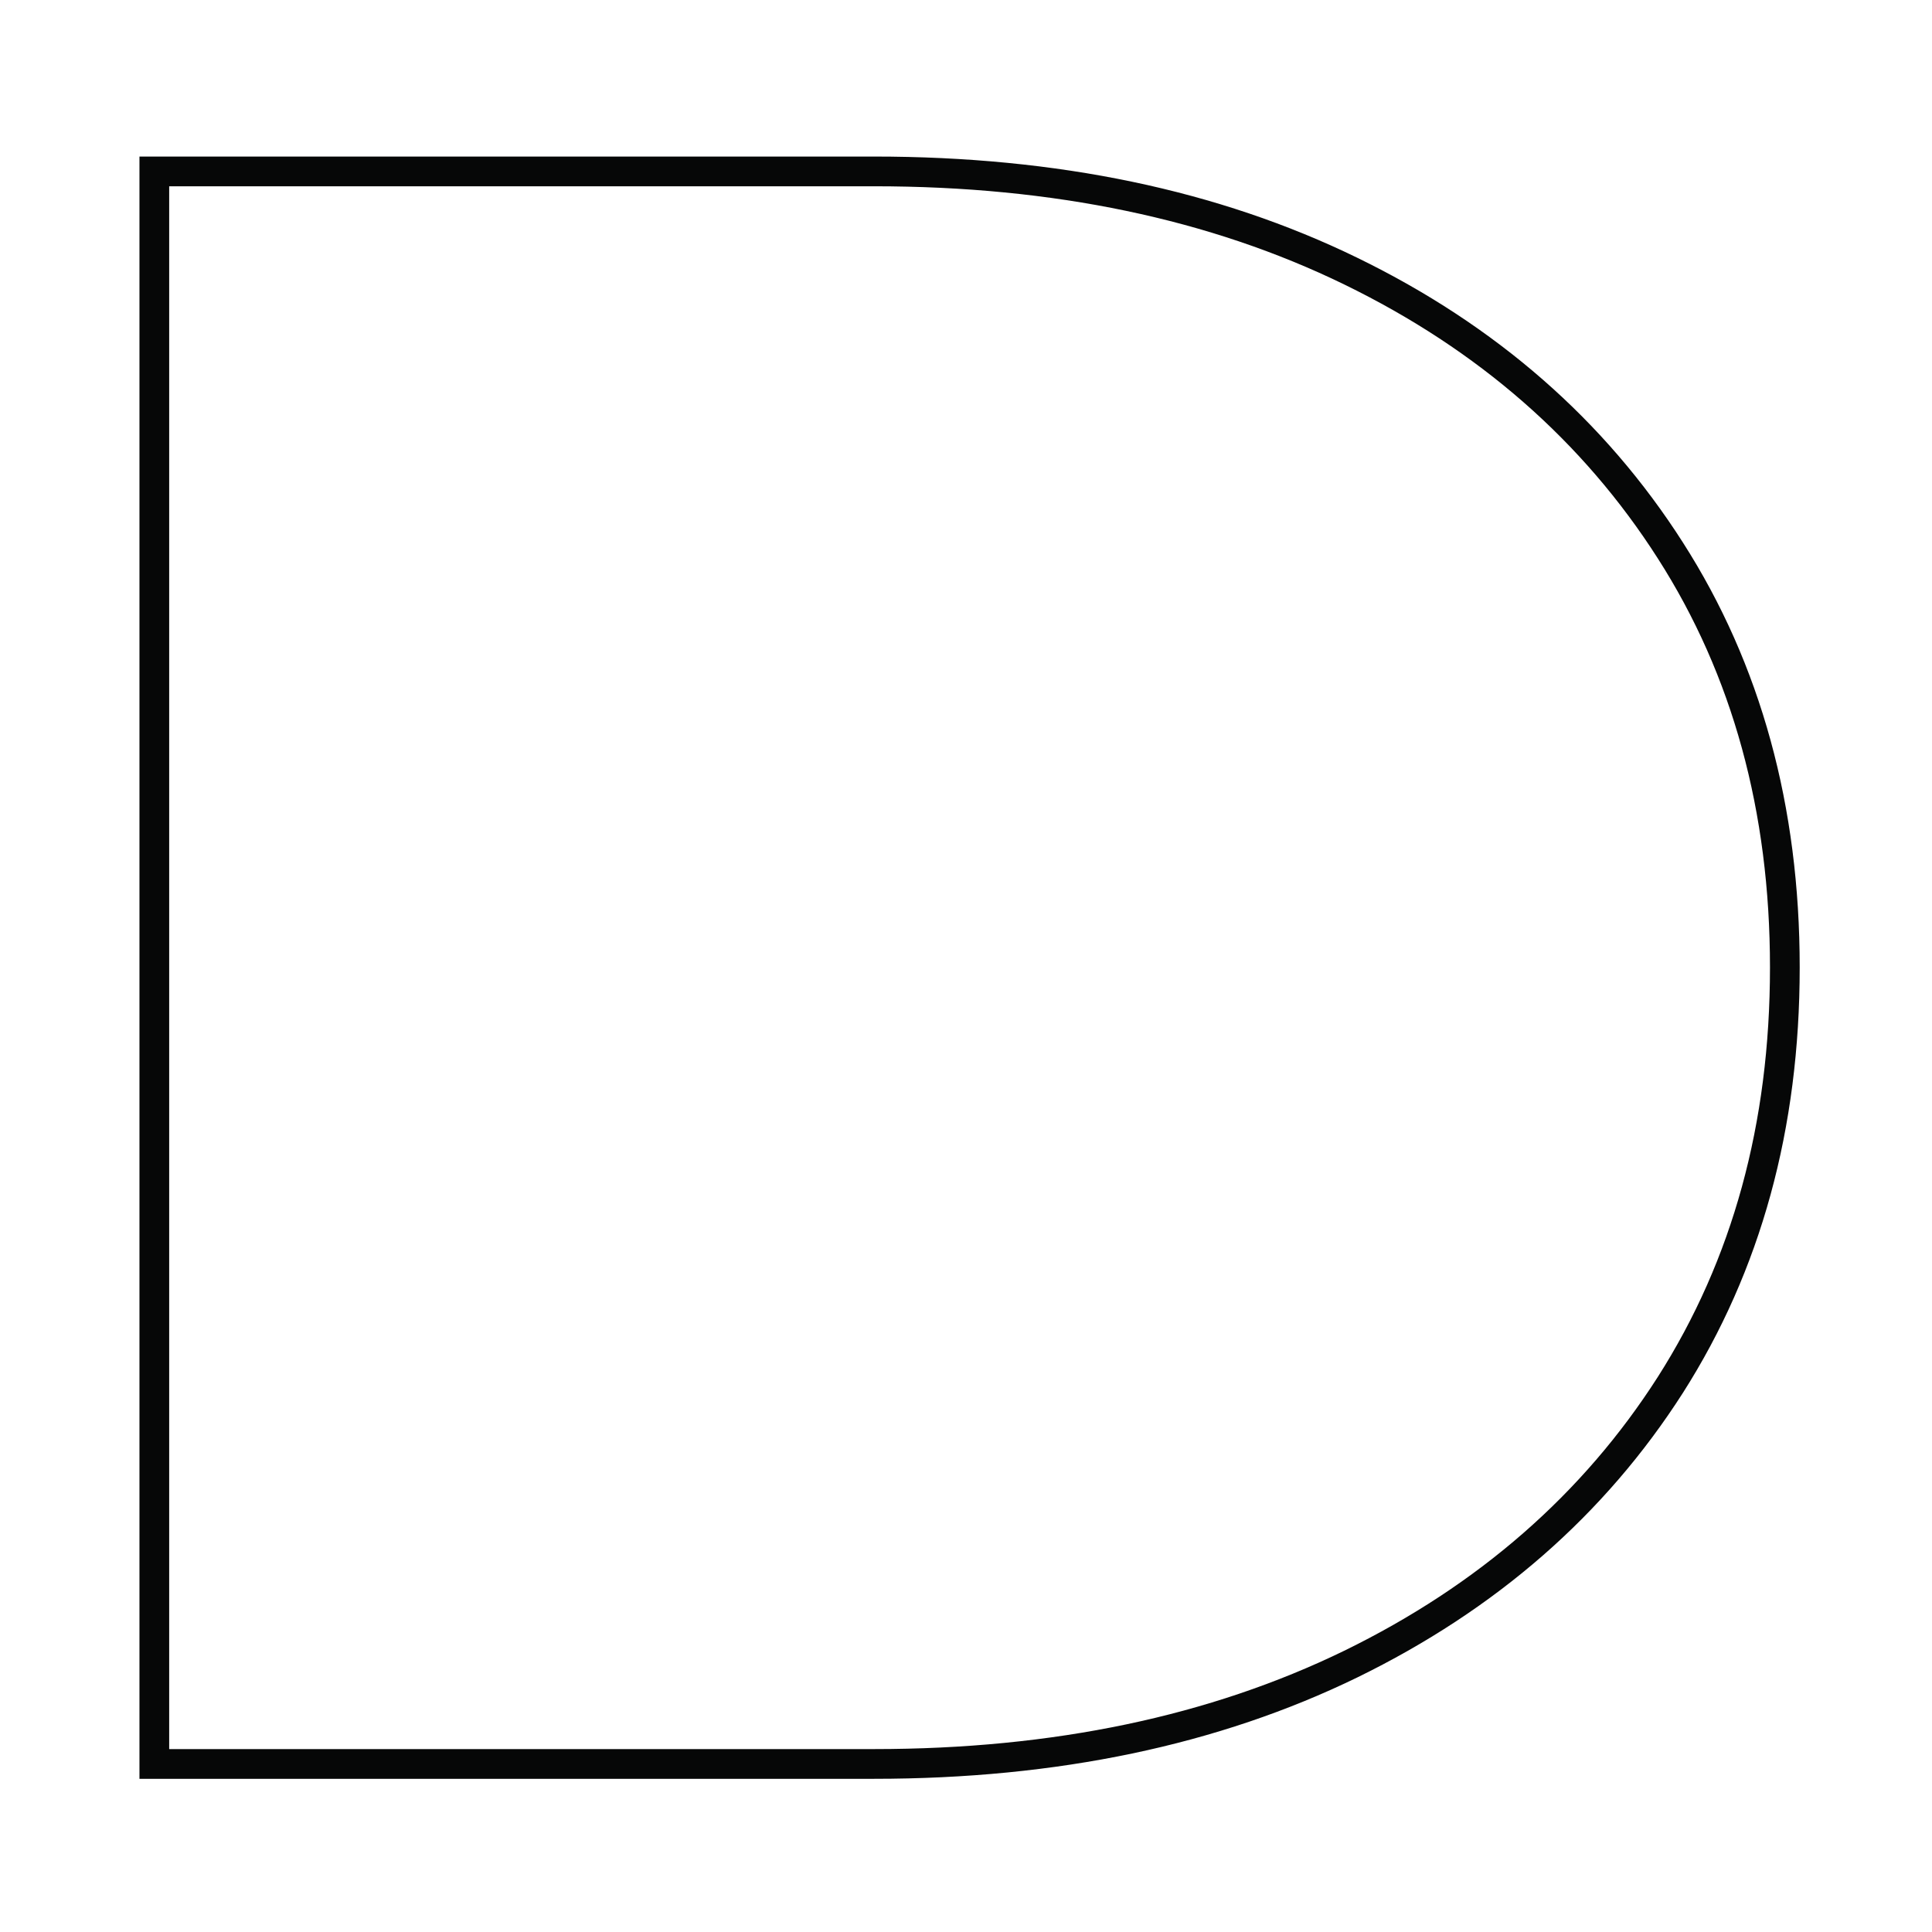
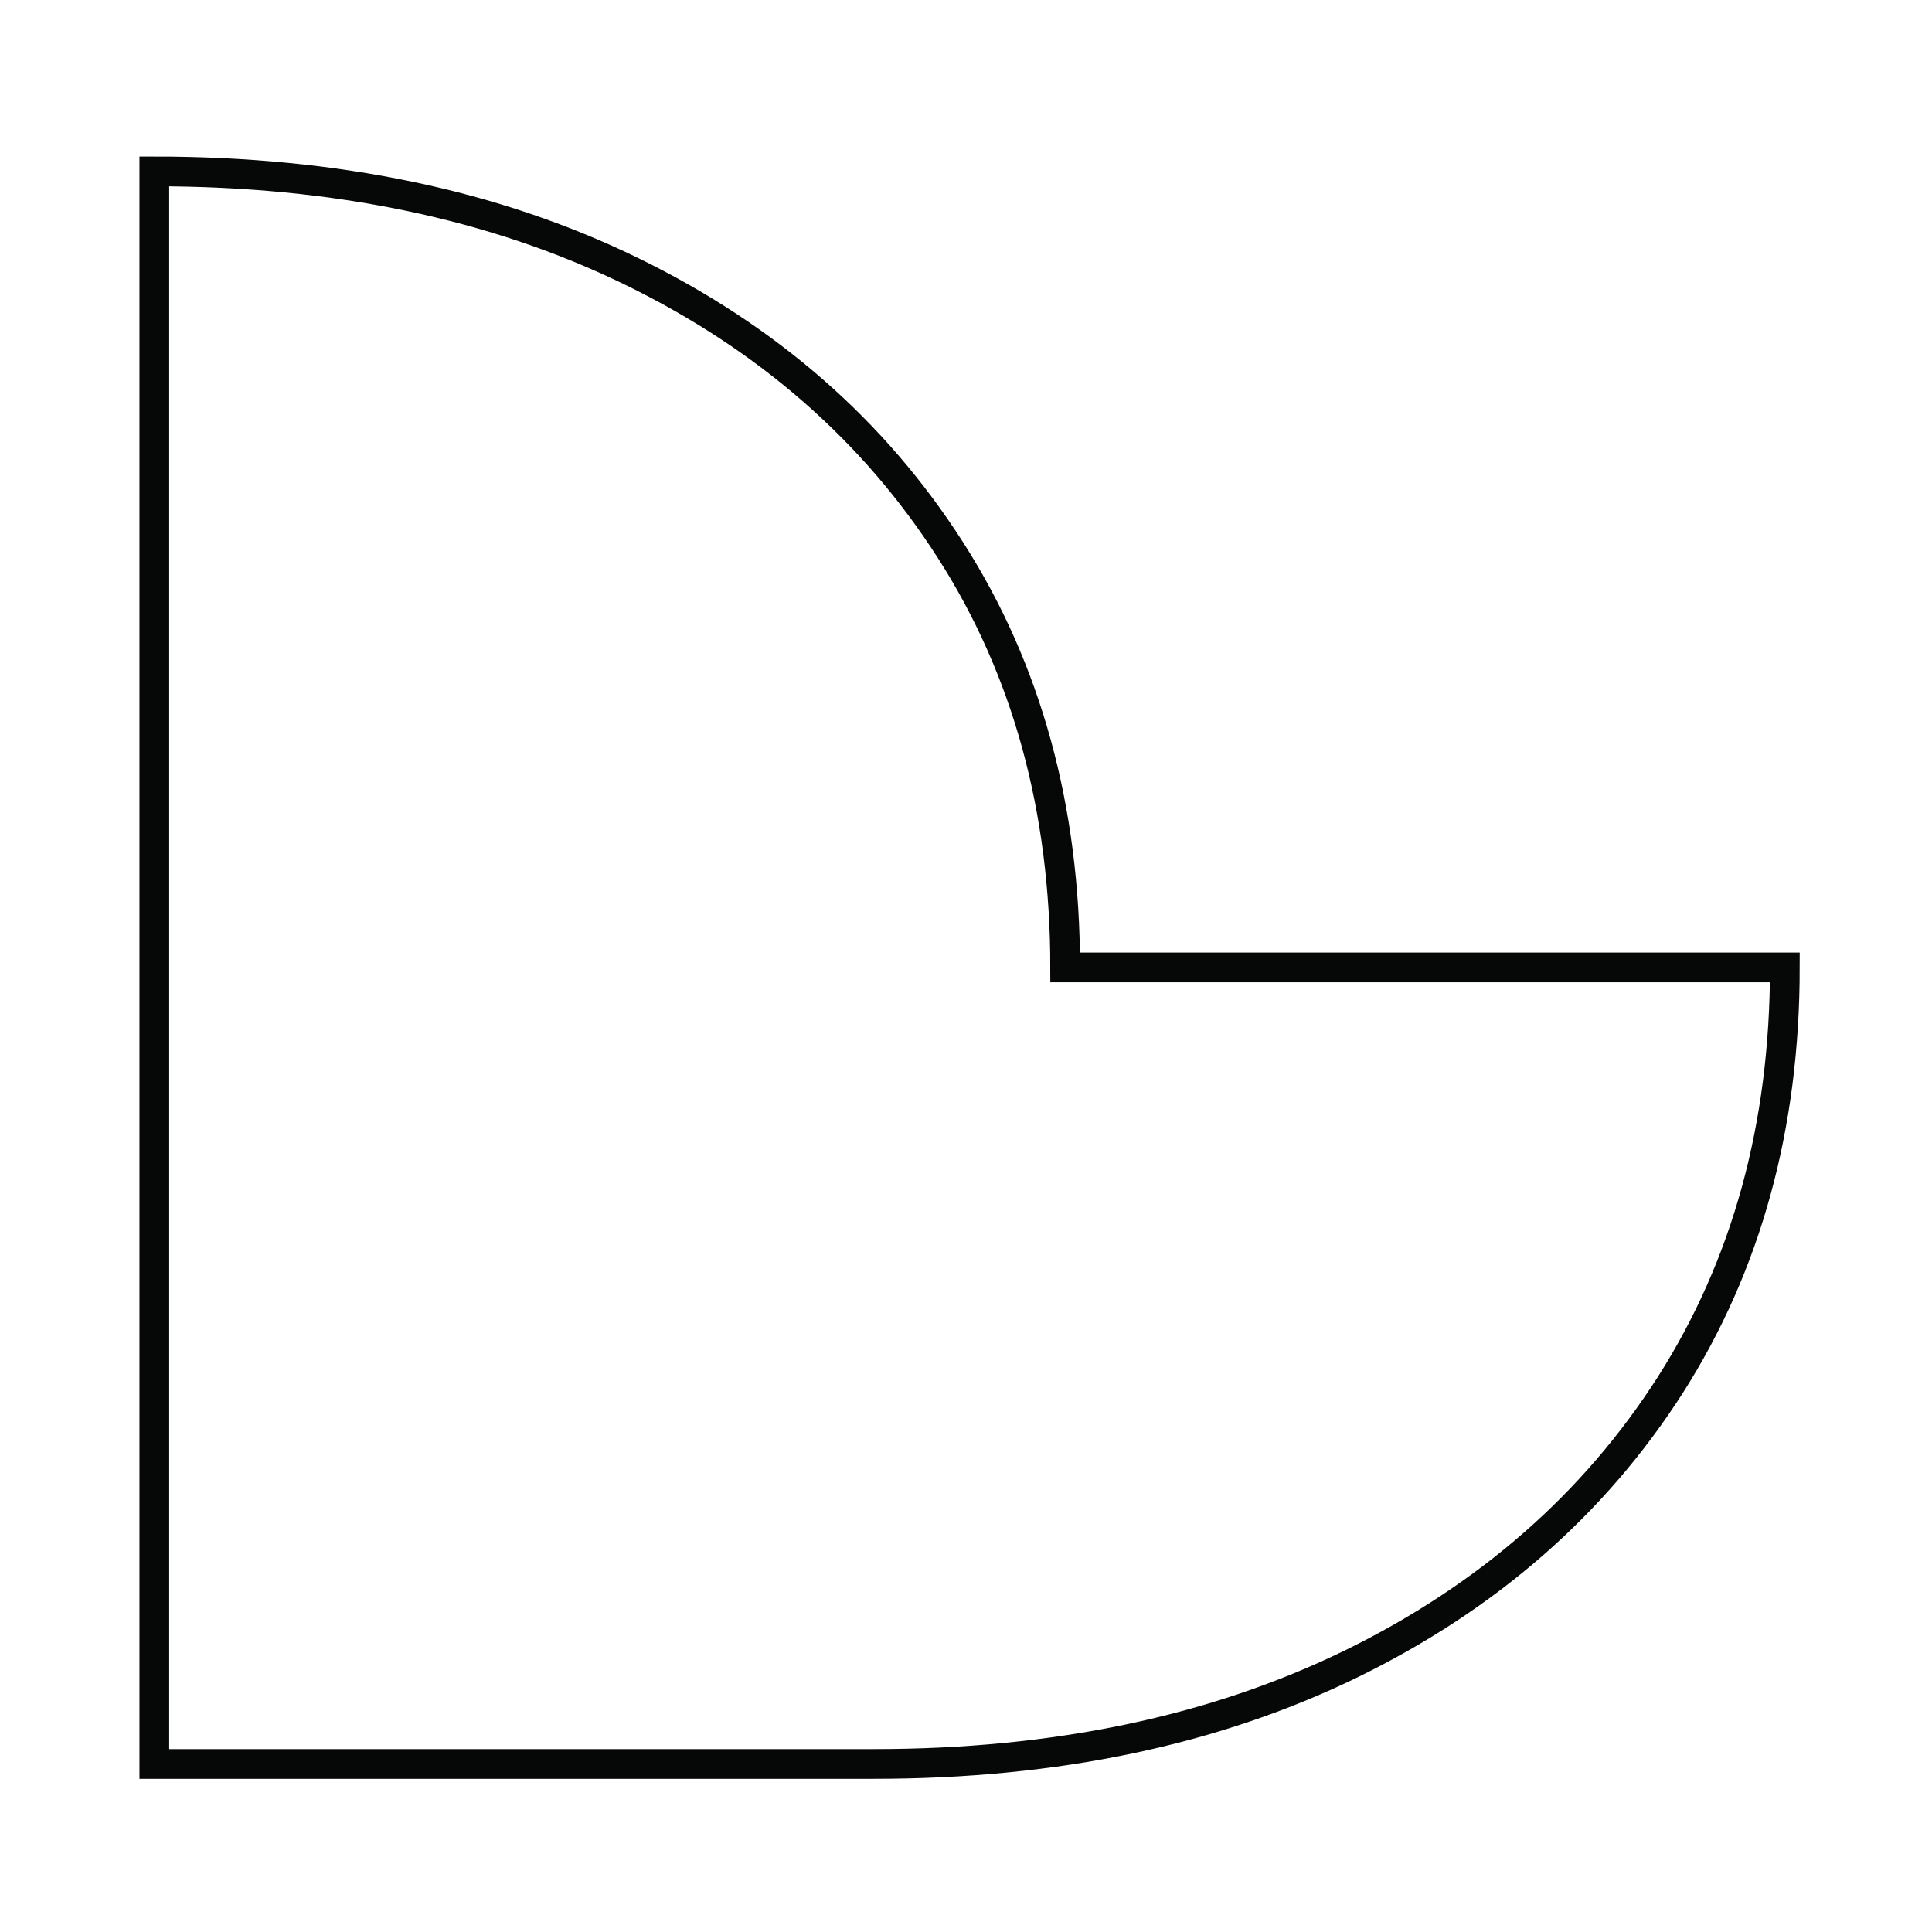
<svg xmlns="http://www.w3.org/2000/svg" id="b" data-name="Guides" width="65" height="65" viewBox="0 0 65 65">
-   <path d="M60.049,32.547c0,5.341-1.283,10.013-3.85,14.044-2.574,4.024-6.164,7.153-10.751,9.394-4.598,2.238-9.939,3.361-16.043,3.361H5.192V5.767h24.213c6.104,0,11.445,1.115,16.043,3.356,4.586,2.233,8.176,5.368,10.751,9.399,2.567,4.011,3.85,8.697,3.85,14.025Z" fill="none" stroke="#060707" stroke-miterlimit="10" />
+   <path d="M60.049,32.547c0,5.341-1.283,10.013-3.85,14.044-2.574,4.024-6.164,7.153-10.751,9.394-4.598,2.238-9.939,3.361-16.043,3.361H5.192V5.767c6.104,0,11.445,1.115,16.043,3.356,4.586,2.233,8.176,5.368,10.751,9.399,2.567,4.011,3.85,8.697,3.85,14.025Z" fill="none" stroke="#060707" stroke-miterlimit="10" />
</svg>